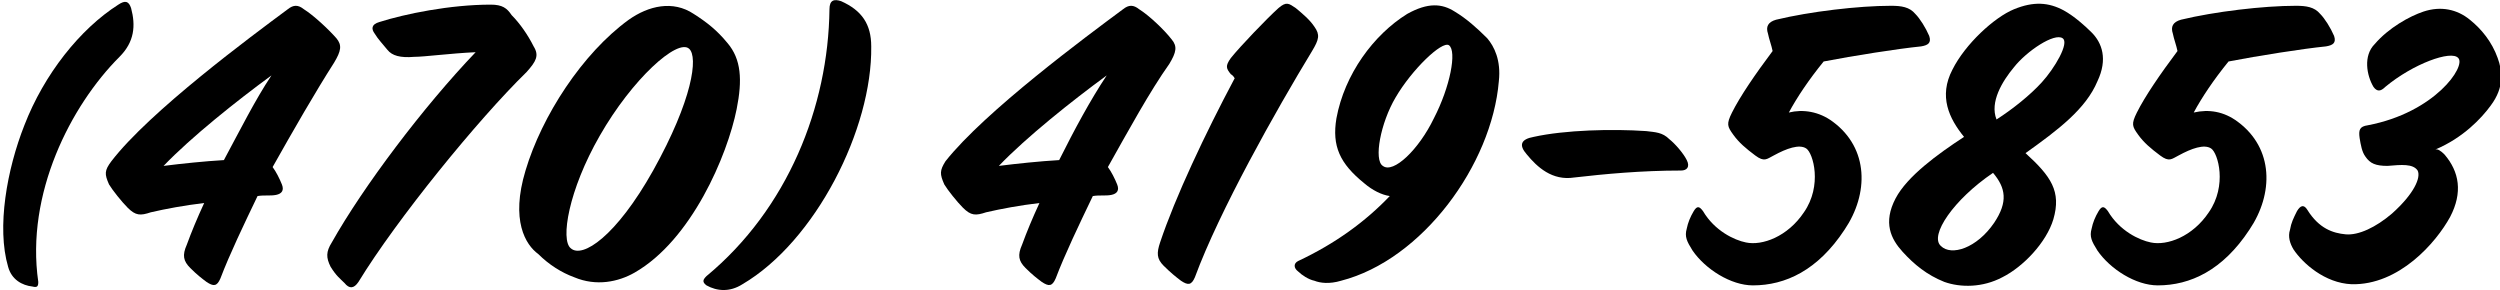
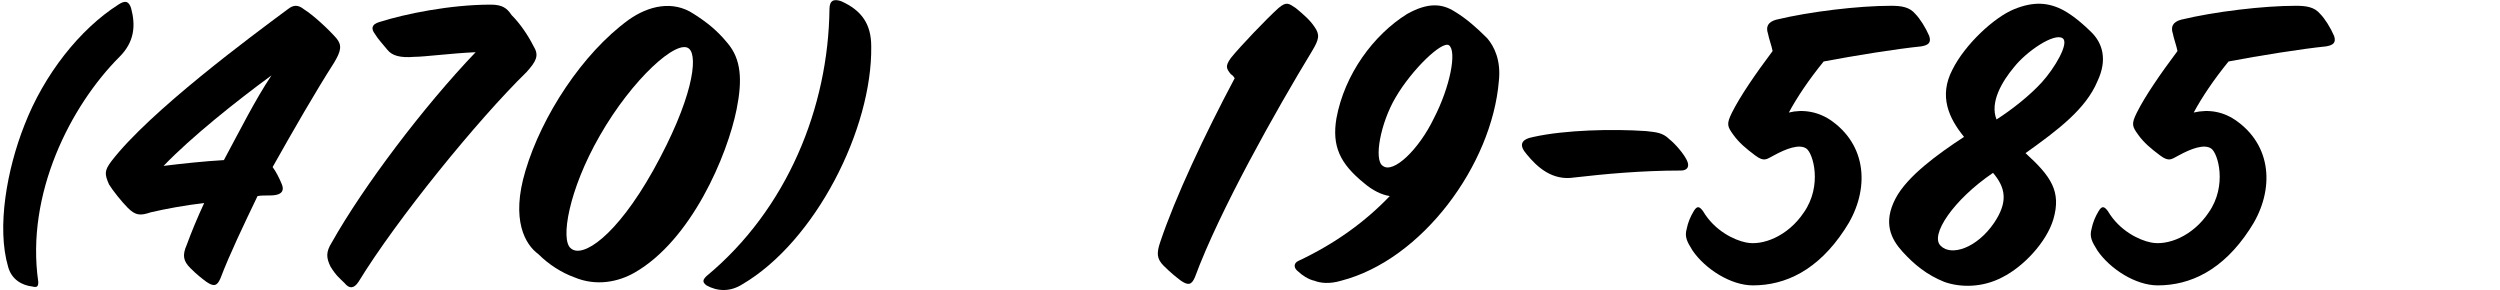
<svg xmlns="http://www.w3.org/2000/svg" version="1.1" id="Layer_1" x="0px" y="0px" viewBox="0 0 215.5 25" style="enable-background:new 0 0 215.5 25;" xml:space="preserve">
  <g>
    <path d="M0.7,23c-1-3.4-0.1-8.4,1.4-12.2c1.7-4.4,4.8-8.3,8.1-10.4c0.6-0.4,0.9-0.3,1.1,0.3c0.4,1.5,0.3,2.9-1,4.2   C6.1,9.1,2.2,16.7,3.3,24.3c0,0.4-0.1,0.5-0.5,0.4C1.9,24.6,1,24.1,0.7,23z" />
    <path d="M23.5,14.4c0.3,0.4,0.6,1,0.8,1.5c0.2,0.5,0,0.8-0.5,0.9c-0.5,0.1-1,0-1.6,0.1c-1.2,2.5-2.4,5-3.2,7.1   c-0.3,0.7-0.6,0.7-1.2,0.3c-0.4-0.3-0.8-0.6-1.4-1.2c-0.6-0.6-0.7-1.1-0.3-2c0.4-1.1,0.9-2.3,1.5-3.6c-1.7,0.2-3.3,0.5-4.6,0.8   c-0.9,0.3-1.3,0.3-2-0.4c-0.5-0.5-1.3-1.5-1.6-2C9,15,9,14.7,9.6,13.9C12.9,9.6,21.7,3.1,24.8,0.8c0.5-0.4,0.9-0.4,1.4,0   C27,1.3,28.3,2.5,29,3.3c0.5,0.6,0.4,1.1-0.2,2.1C27.2,7.9,25.3,11.2,23.5,14.4z M23.4,6.5c-3,2.2-6.9,5.3-9.3,7.8   c1.6-0.2,3.5-0.4,5.2-0.5C20.7,11.2,22,8.6,23.4,6.5z" />
    <path d="M35.7,4.9c-1.2,0.1-1.9-0.1-2.3-0.6c-0.4-0.5-0.8-0.9-1.1-1.4c-0.3-0.4-0.3-0.8,0.4-1c2.2-0.7,6.1-1.5,9.6-1.5   c1,0,1.4,0.3,1.8,0.9C44.8,2,45.5,3,46,4c0.5,0.8,0.2,1.3-0.6,2.2c-4.2,4.1-11.2,12.7-14.5,18.1c-0.4,0.6-0.8,0.6-1.2,0.1   c-0.4-0.4-0.7-0.6-1.2-1.4c-0.4-0.8-0.4-1.3,0.1-2.1C31.3,16.1,36.5,9.2,41,4.5C38.8,4.6,36.6,4.9,35.7,4.9z" />
    <path d="M45.3,14.7c1.4-4.7,4.9-10.1,8.9-13c1.7-1.2,3.8-1.7,5.6-0.5c1.1,0.7,2,1.4,2.9,2.5c1.2,1.4,1.3,3.2,0.8,5.7   c-0.8,4-3.9,11.3-8.8,14.1c-1.4,0.8-3.3,1.2-5.2,0.4c-1.1-0.4-2.2-1.1-3.1-2C45.3,21.1,44,19,45.3,14.7z M49.2,21.4   c1,0.9,3.9-1,7.1-6.7c3.4-6.1,3.9-9.8,3.1-10.5c-1-0.9-4.9,2.6-7.7,7.5C49,16.4,48.3,20.7,49.2,21.4z" />
    <path d="M75.1,4c0.1,7.1-4.8,16.8-11.1,20.5c-1.1,0.7-2.2,0.6-3.1,0.1c-0.4-0.3-0.3-0.5,0-0.8c7-5.8,10.5-14.6,10.6-23   c0-0.8,0.4-0.9,1-0.7C74.3,0.9,75.1,2.1,75.1,4z" />
-     <path d="M95.5,14.4c0.3,0.4,0.6,1,0.8,1.5c0.2,0.5,0,0.8-0.5,0.9c-0.5,0.1-1,0-1.6,0.1c-1.2,2.5-2.4,5-3.2,7.1   c-0.3,0.7-0.6,0.7-1.2,0.3c-0.4-0.3-0.8-0.6-1.4-1.2c-0.6-0.6-0.7-1.1-0.3-2c0.4-1.1,0.9-2.3,1.5-3.6c-1.7,0.2-3.3,0.5-4.6,0.8   c-0.9,0.3-1.3,0.3-2-0.4c-0.5-0.5-1.3-1.5-1.6-2C81,15,81,14.7,81.5,13.9C84.9,9.6,93.7,3.1,96.8,0.8c0.5-0.4,0.9-0.4,1.4,0   c0.8,0.5,2.1,1.7,2.8,2.6c0.5,0.6,0.4,1.1-0.2,2.1C99.1,7.9,97.3,11.2,95.5,14.4z M95.4,6.5c-3,2.2-6.9,5.3-9.3,7.8   c1.6-0.2,3.5-0.4,5.2-0.5C92.6,11.2,94,8.6,95.4,6.5z" />
    <path d="M106.1,6.4c-0.4-0.5-0.5-0.7,0-1.4c0.8-1,3.1-3.4,4.1-4.3c0.7-0.6,0.9-0.4,1.5,0c0.6,0.5,1.2,1,1.6,1.6   c0.5,0.7,0.4,1.1-0.2,2.1c-3.1,5.1-8,13.8-10.1,19.5c-0.3,0.7-0.6,0.7-1.2,0.3c-0.4-0.3-0.9-0.7-1.5-1.3c-0.6-0.6-0.6-1.1-0.3-2   c1.3-3.9,3.9-9.4,6.4-14.1C106.5,6.8,106.3,6.5,106.1,6.4z" />
    <path d="M117.6,15.8c-2.1-1.7-2.8-3.2-2.4-5.6c0.7-3.8,3.2-7.2,6.1-9c1.8-1,3-0.9,4.1-0.2c1,0.6,1.9,1.4,2.8,2.3   c0.6,0.7,1.2,1.9,1,3.7c-0.6,7.2-6.6,15.4-13.6,17.2c-1,0.3-1.8,0.2-2.3,0c-0.5-0.1-1.1-0.5-1.4-0.8c-0.4-0.3-0.4-0.7,0-0.9   c3.2-1.5,5.8-3.4,7.9-5.6C119.1,16.8,118.3,16.4,117.6,15.8z M120.3,8.4c-1.3,2.2-1.9,5.4-1.1,5.9c0.9,0.7,3.1-1.4,4.4-4.1   c1.4-2.7,2-5.8,1.3-6.3C124.3,3.5,121.7,6,120.3,8.4z" />
    <path d="M132.2,11.8c2.7-0.6,6.8-0.7,9.7-0.5c0.8,0.1,1.4,0.1,2,0.7c0.5,0.4,1.2,1.2,1.5,1.8c0.3,0.6,0,0.9-0.5,0.9   c-3.4,0-6.6,0.3-9.2,0.6c-1.9,0.3-3.2-0.9-4.1-2C130.9,12.5,131.1,12,132.2,11.8z" />
    <path d="M158,10.5c3.1,2.3,3.1,6.2,1,9.3c-2.3,3.5-5.1,4.8-7.9,4.8c-1.9,0-4.1-1.4-5.2-3c-0.5-0.8-0.7-1.2-0.5-1.9   c0.1-0.5,0.3-1,0.6-1.5c0.3-0.5,0.5-0.4,0.8,0c1,1.7,2.7,2.5,3.7,2.7c1.4,0.3,3.6-0.5,5-2.6c1.6-2.3,0.8-5.1,0.2-5.5   c-0.6-0.4-1.7,0-2.8,0.6c-0.6,0.3-0.8,0.6-1.6,0c-0.8-0.6-1.4-1.1-1.9-1.8c-0.5-0.7-0.6-0.9-0.1-1.9c0.7-1.4,2-3.3,3.5-5.3   c-0.1-0.5-0.3-1-0.4-1.5c-0.2-0.6,0-1,0.7-1.2c2.9-0.7,7.1-1.2,9.9-1.2c0.9,0,1.6,0.1,2.1,0.7c0.4,0.4,0.9,1.2,1.2,1.9   c0.2,0.6-0.1,0.8-0.7,0.9c-2,0.2-5.8,0.8-8.4,1.3c-1.3,1.6-2.3,3.1-3,4.4C155.4,9.4,156.8,9.6,158,10.5z" />
    <path d="M174.6,13.2c2.2,2,3.1,3.3,2.4,5.7c-0.6,2-2.6,4.1-4.4,5c-1.7,0.9-3.6,0.9-5,0.4c-1.5-0.6-2.6-1.5-3.6-2.6   c-1-1.1-1.7-2.5-0.6-4.6c1-1.9,3.6-3.8,5.9-5.3c-1.3-1.6-2.2-3.5-1-5.8c1.1-2.2,3.6-4.5,5.3-5.2c1.7-0.7,3-0.6,4.3,0.1   c0.9,0.5,1.8,1.3,2.4,1.9c0.9,0.9,1.4,2.3,0.5,4.2C179.8,9.4,177.4,11.2,174.6,13.2z M171.9,19.2c1.2-1.8,1-3-0.1-4.3   c-3.4,2.3-5.5,5.4-4.5,6.3C168.2,22.1,170.4,21.4,171.9,19.2z M173.6,5.8c-1,1.2-2.1,3-1.5,4.5c1.4-0.9,2.9-2.1,3.9-3.2   c1.1-1.2,2.4-3.4,1.8-3.8C177.1,2.8,174.7,4.4,173.6,5.8z" />
    <path d="M192.9,10.5c3.1,2.3,3.1,6.2,1,9.3c-2.3,3.5-5.1,4.8-7.9,4.8c-1.9,0-4.1-1.4-5.2-3c-0.5-0.8-0.7-1.2-0.5-1.9   c0.1-0.5,0.3-1,0.6-1.5c0.3-0.5,0.5-0.4,0.8,0c1,1.7,2.7,2.5,3.7,2.7c1.4,0.3,3.6-0.5,5-2.6c1.6-2.3,0.8-5.1,0.2-5.5   c-0.6-0.4-1.7,0-2.8,0.6c-0.6,0.3-0.8,0.6-1.6,0c-0.8-0.6-1.4-1.1-1.9-1.8c-0.5-0.7-0.6-0.9-0.1-1.9c0.7-1.4,2-3.3,3.5-5.3   c-0.1-0.5-0.3-1-0.4-1.5c-0.2-0.6,0-1,0.7-1.2c2.9-0.7,7.1-1.2,9.9-1.2c0.9,0,1.6,0.1,2.1,0.7c0.4,0.4,0.9,1.2,1.2,1.9   c0.2,0.6-0.1,0.8-0.7,0.9c-2,0.2-5.8,0.8-8.4,1.3c-1.3,1.6-2.3,3.1-3,4.4C190.4,9.4,191.7,9.6,192.9,10.5z" />
-     <path d="M210.7,13.3c1.3,1.5,1.6,3.3,0.5,5.4c-1.2,2.2-4.4,5.9-8.5,5.8c-2.3-0.1-4.2-1.8-5-3c-0.3-0.5-0.5-1.1-0.3-1.7   c0.1-0.6,0.3-1,0.6-1.6c0.3-0.5,0.6-0.6,0.9-0.1c1,1.6,2.2,2,3.3,2.1c1.1,0.1,2.6-0.6,4-1.8c1.9-1.7,2.5-3.1,2.2-3.7   c-0.4-0.6-1.4-0.5-2.6-0.4c-1,0-1.5-0.2-1.9-0.8c-0.3-0.4-0.4-1-0.5-1.6c-0.1-0.7,0-1,0.7-1.1c5.8-1.1,8.5-5.1,7.8-5.8   c-0.6-0.7-3.9,0.5-6.3,2.5c-0.4,0.4-0.7,0.4-1,0c-0.6-1-0.9-2.7,0.1-3.7c1.2-1.4,3-2.4,4.2-2.8c1.5-0.5,2.9-0.2,4,0.7   c1,0.8,1.9,1.9,2.4,3.3c0.4,1.1,0.6,2.5-0.6,4.1c-0.8,1.1-2.4,2.8-4.8,3.8C210.1,12.8,210.4,13,210.7,13.3z" />
  </g>
</svg>